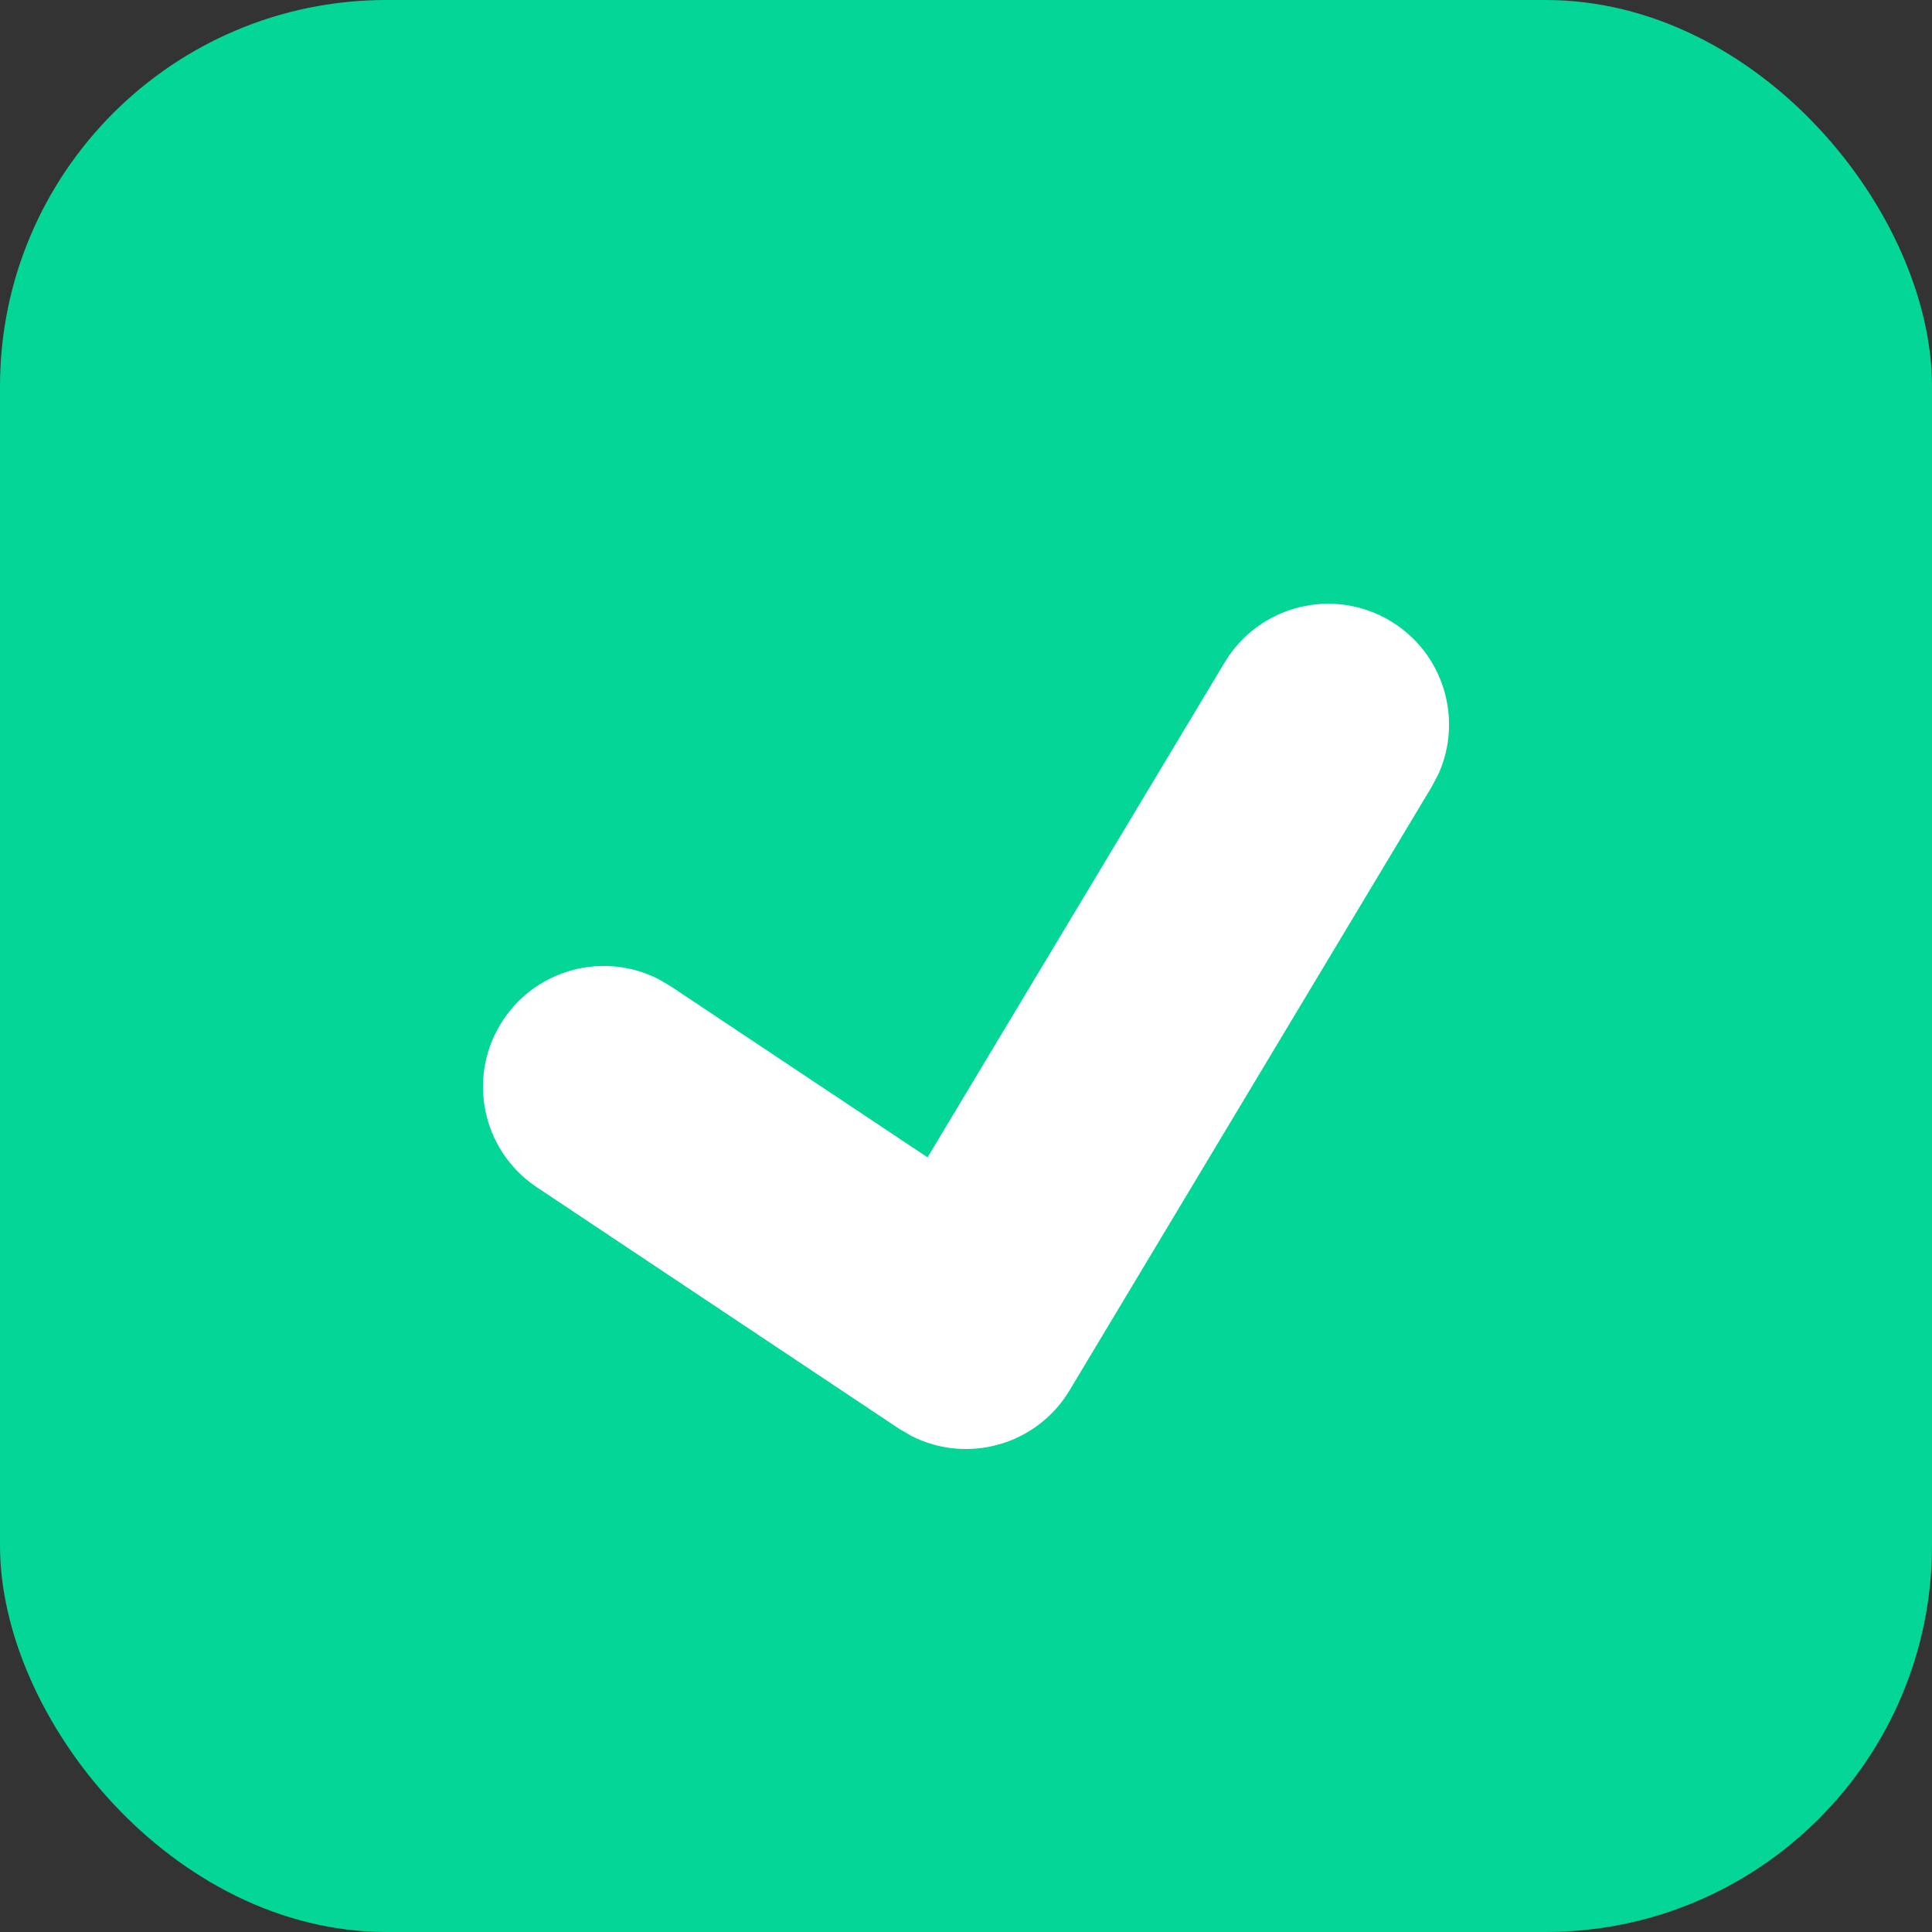
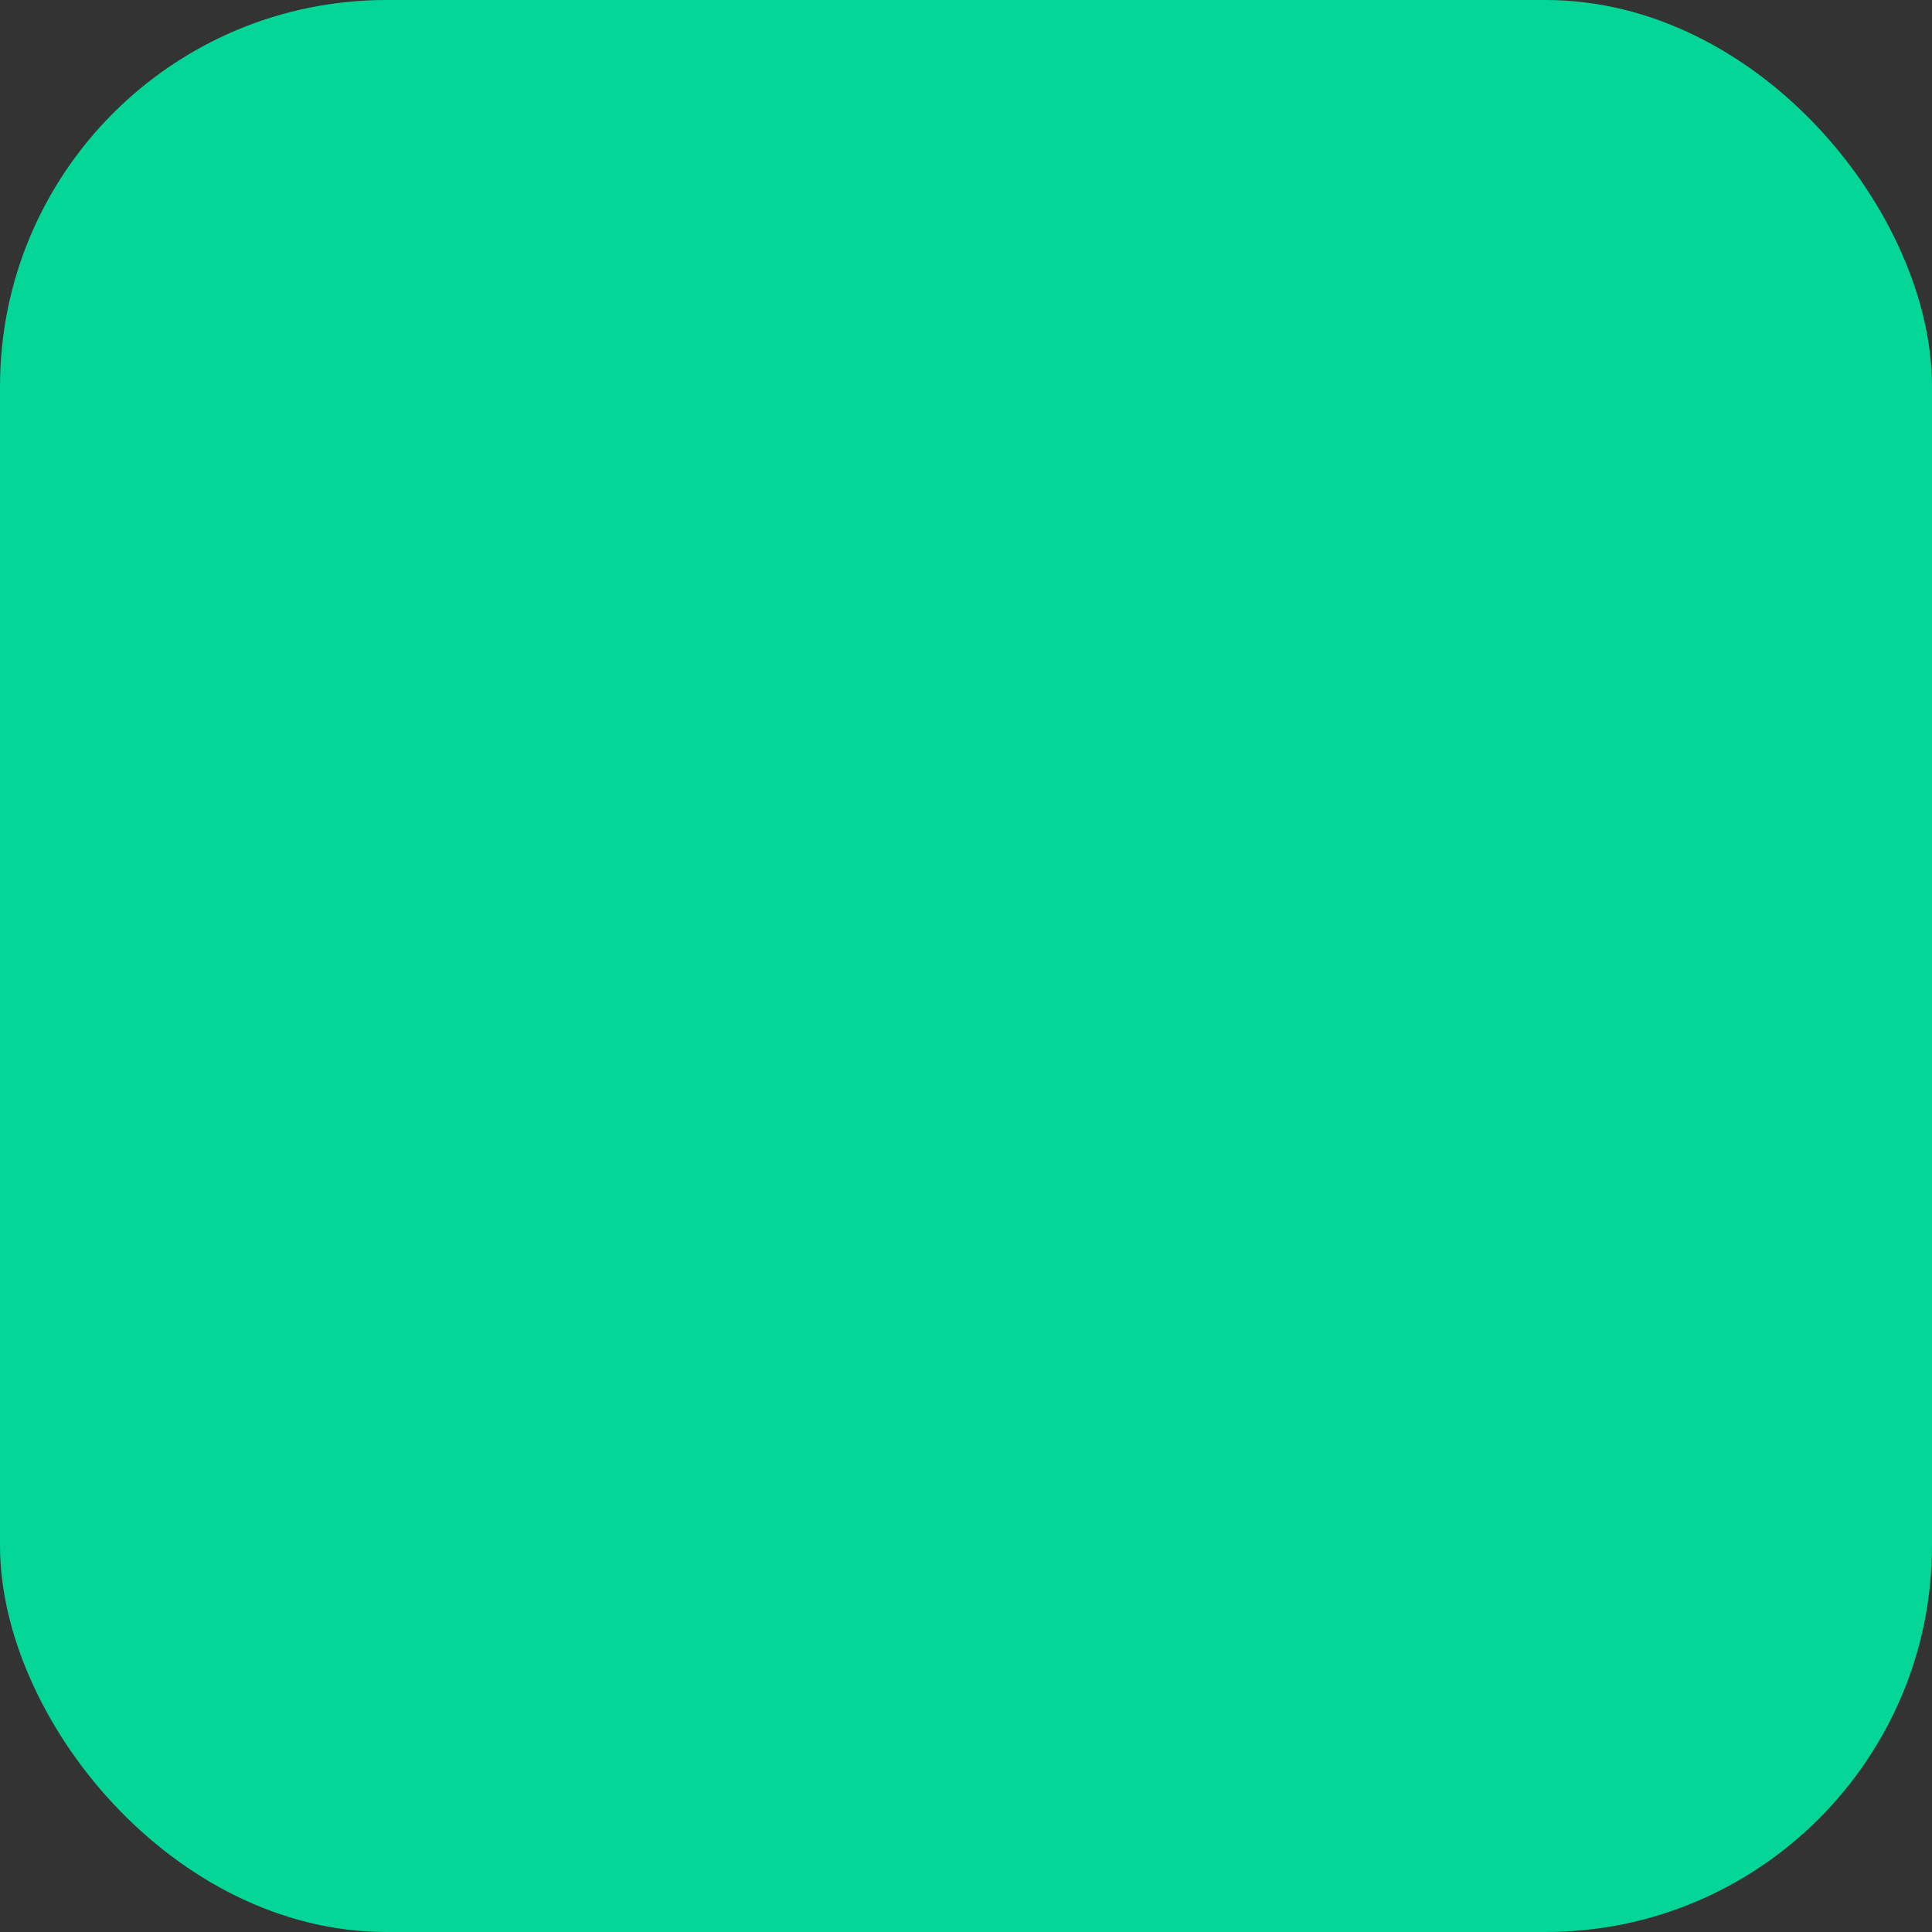
<svg xmlns="http://www.w3.org/2000/svg" width="20px" height="20px" viewBox="0 0 20 20" version="1.1">
  <rect x="0" y="0" width="20" height="20" fill="#333333" stroke="none" />
  <title>Select Box/icon_checkbox_selected</title>
  <g stroke="none" stroke-width="1" fill="none" fill-rule="evenodd">
    <g>
      <rect fill="#04D698" x="0" y="0" width="20" height="20" rx="4" />
-       <path d="M12.678,6.857 C13.033,6.265 13.801,6.073 14.393,6.428 C14.943,6.758 15.148,7.444 14.89,8.014 L14.822,8.143 L11.072,14.393 C10.731,14.961 10.013,15.158 9.437,14.866 L9.307,14.79 L5.557,12.29 C4.982,11.907 4.827,11.131 5.21,10.557 C5.566,10.023 6.26,9.851 6.817,10.136 L6.943,10.21 L9.602,11.981 L12.678,6.857 Z" fill="#FFFFFF" fill-rule="nonzero" />
    </g>
  </g>
</svg>